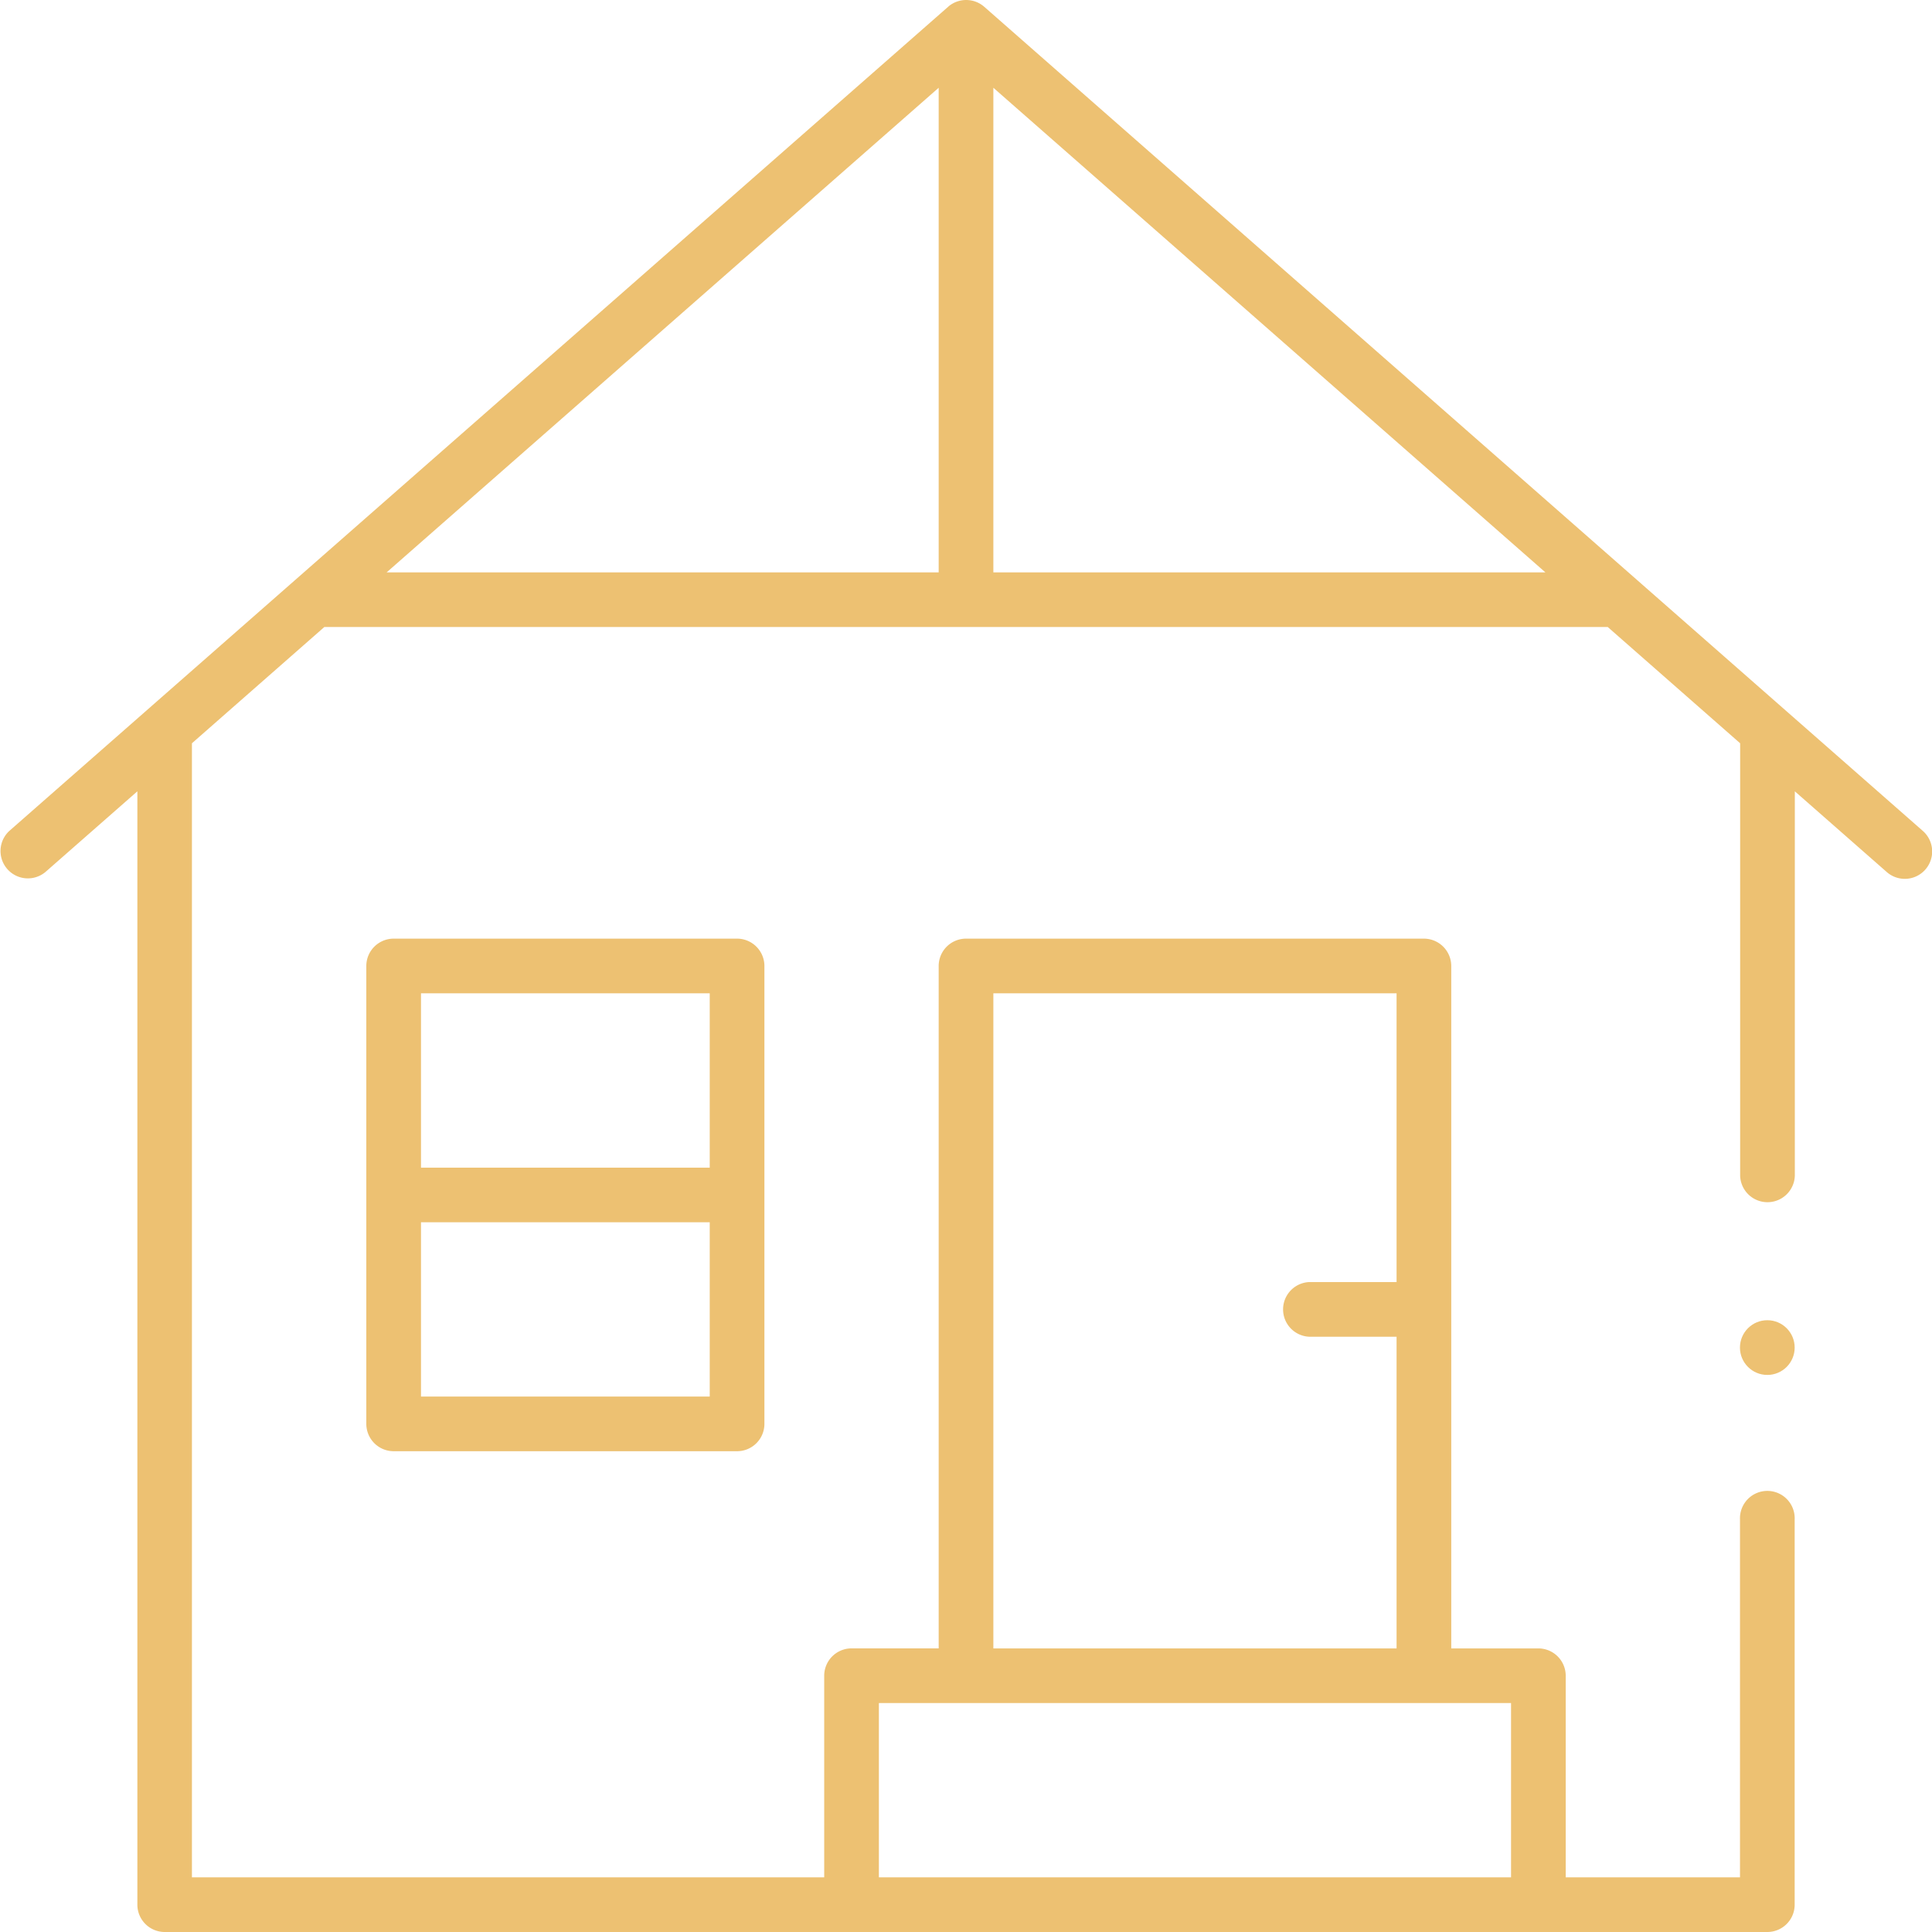
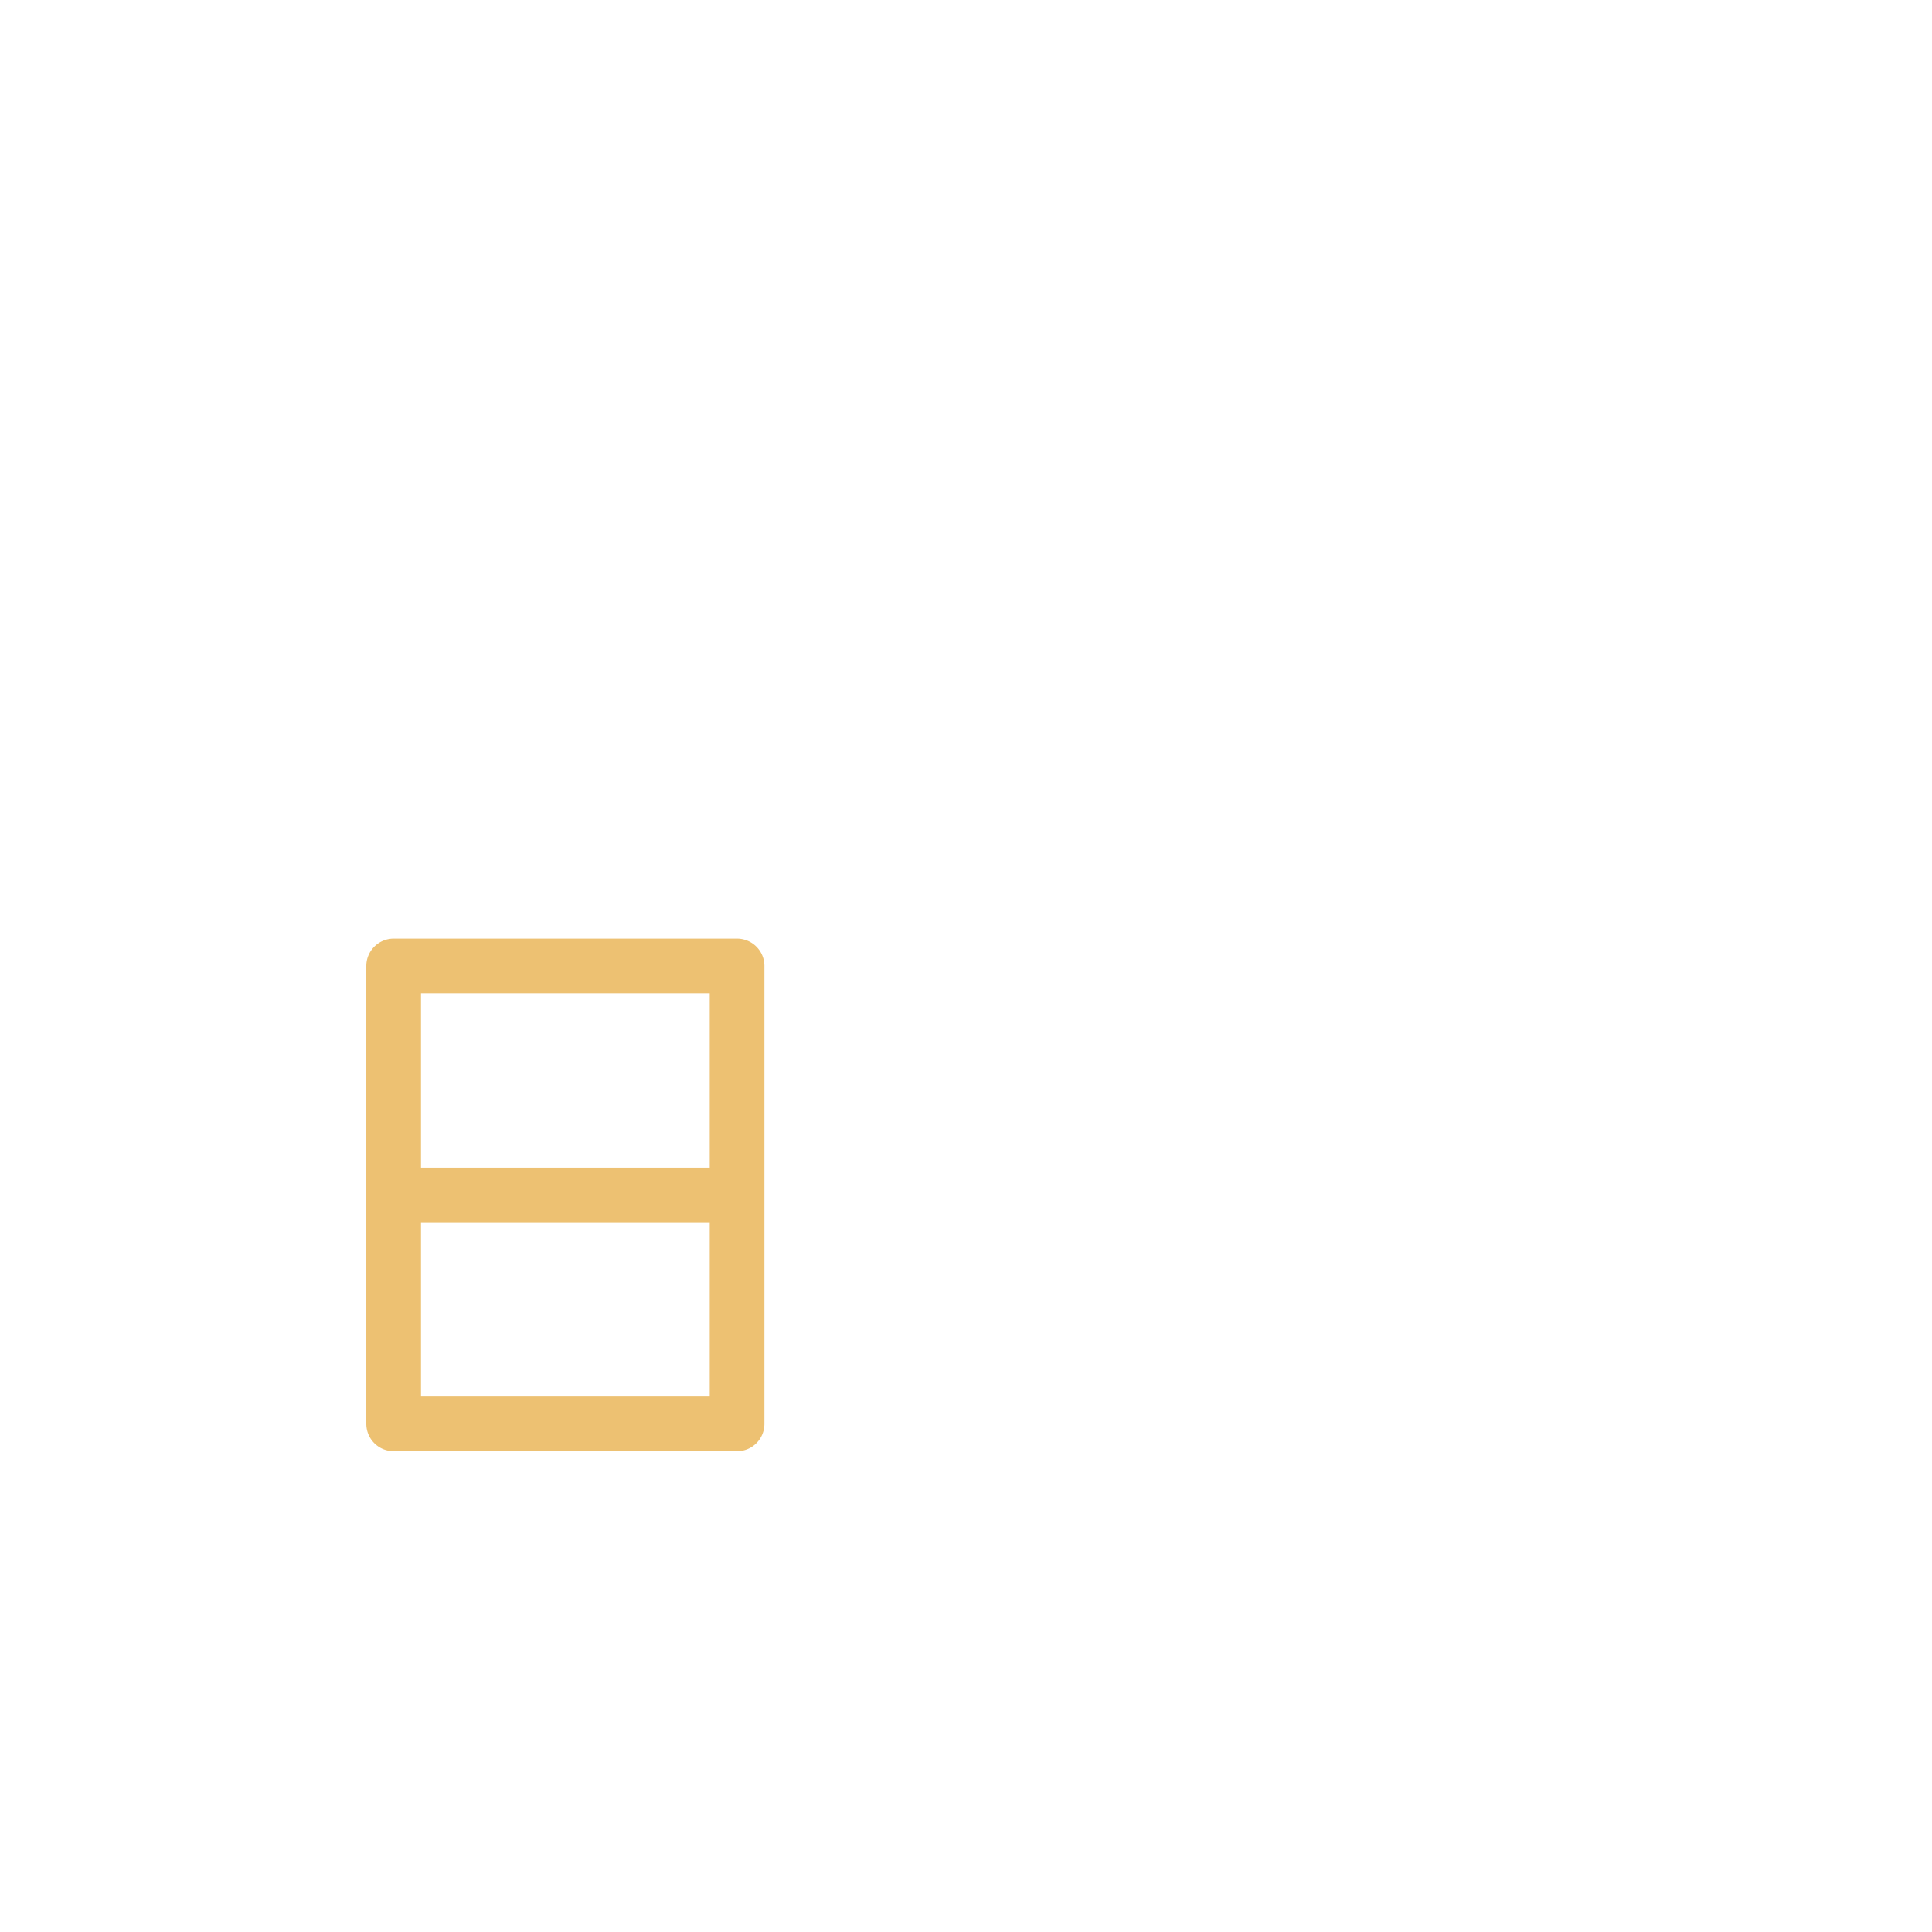
<svg xmlns="http://www.w3.org/2000/svg" viewBox="0 0 506.32 506.32">
  <defs>
    <style>.cls-1{fill:#edc172;}</style>
  </defs>
  <title>Ресурс 4</title>
  <g id="Слой_2" data-name="Слой 2">
    <g id="Capa_1" data-name="Capa 1">
      <path class="cls-1" d="M103.16,380.32A7.17,7.17,0,0,1,96,373.16v-120a7.17,7.17,0,0,1,7.16-7.17h90a7.18,7.18,0,0,1,7.17,7.17v120a7.17,7.17,0,0,1-7.17,7.16ZM110.33,366H186V320.32H110.33Zm0-60H186V260.32H110.33Z" />
-       <path class="cls-1" d="M43.16,506.32A7.17,7.17,0,0,1,36,499.16V207.38L11.89,228.54a7.17,7.17,0,0,1-9.46-10.77l246-215.95a1.79,1.79,0,0,0,.14-.13,7.2,7.2,0,0,1,9.36.08l246,216a7.17,7.17,0,0,1-4.73,12.55h0a7.16,7.16,0,0,1-4.73-1.78l-24.1-21.16V308.16a7.17,7.17,0,0,1-14.33,0V194.79l-34.7-30.47H85l-34.7,30.47V492H216V439.16a7.17,7.17,0,0,1,7.16-7.17H246V253.16a7.17,7.17,0,0,1,7.16-7.17h120a7.18,7.18,0,0,1,7.17,7.17V432h22.83a7.18,7.18,0,0,1,7.17,7.17V492H456V398.16a7.17,7.17,0,1,1,14.33,0v101a7.17,7.17,0,0,1-7.17,7.16ZM230.33,492H396V446.32H230.33Zm30-60H366V350.32H343.16a7.17,7.17,0,0,1,0-14.33H366V260.32H260.33Zm0-282H405L260.33,23Zm-159,0H246V23Z" />
-       <circle class="cls-1" cx="463.16" cy="353.16" r="7.17" />
    </g>
  </g>
</svg>